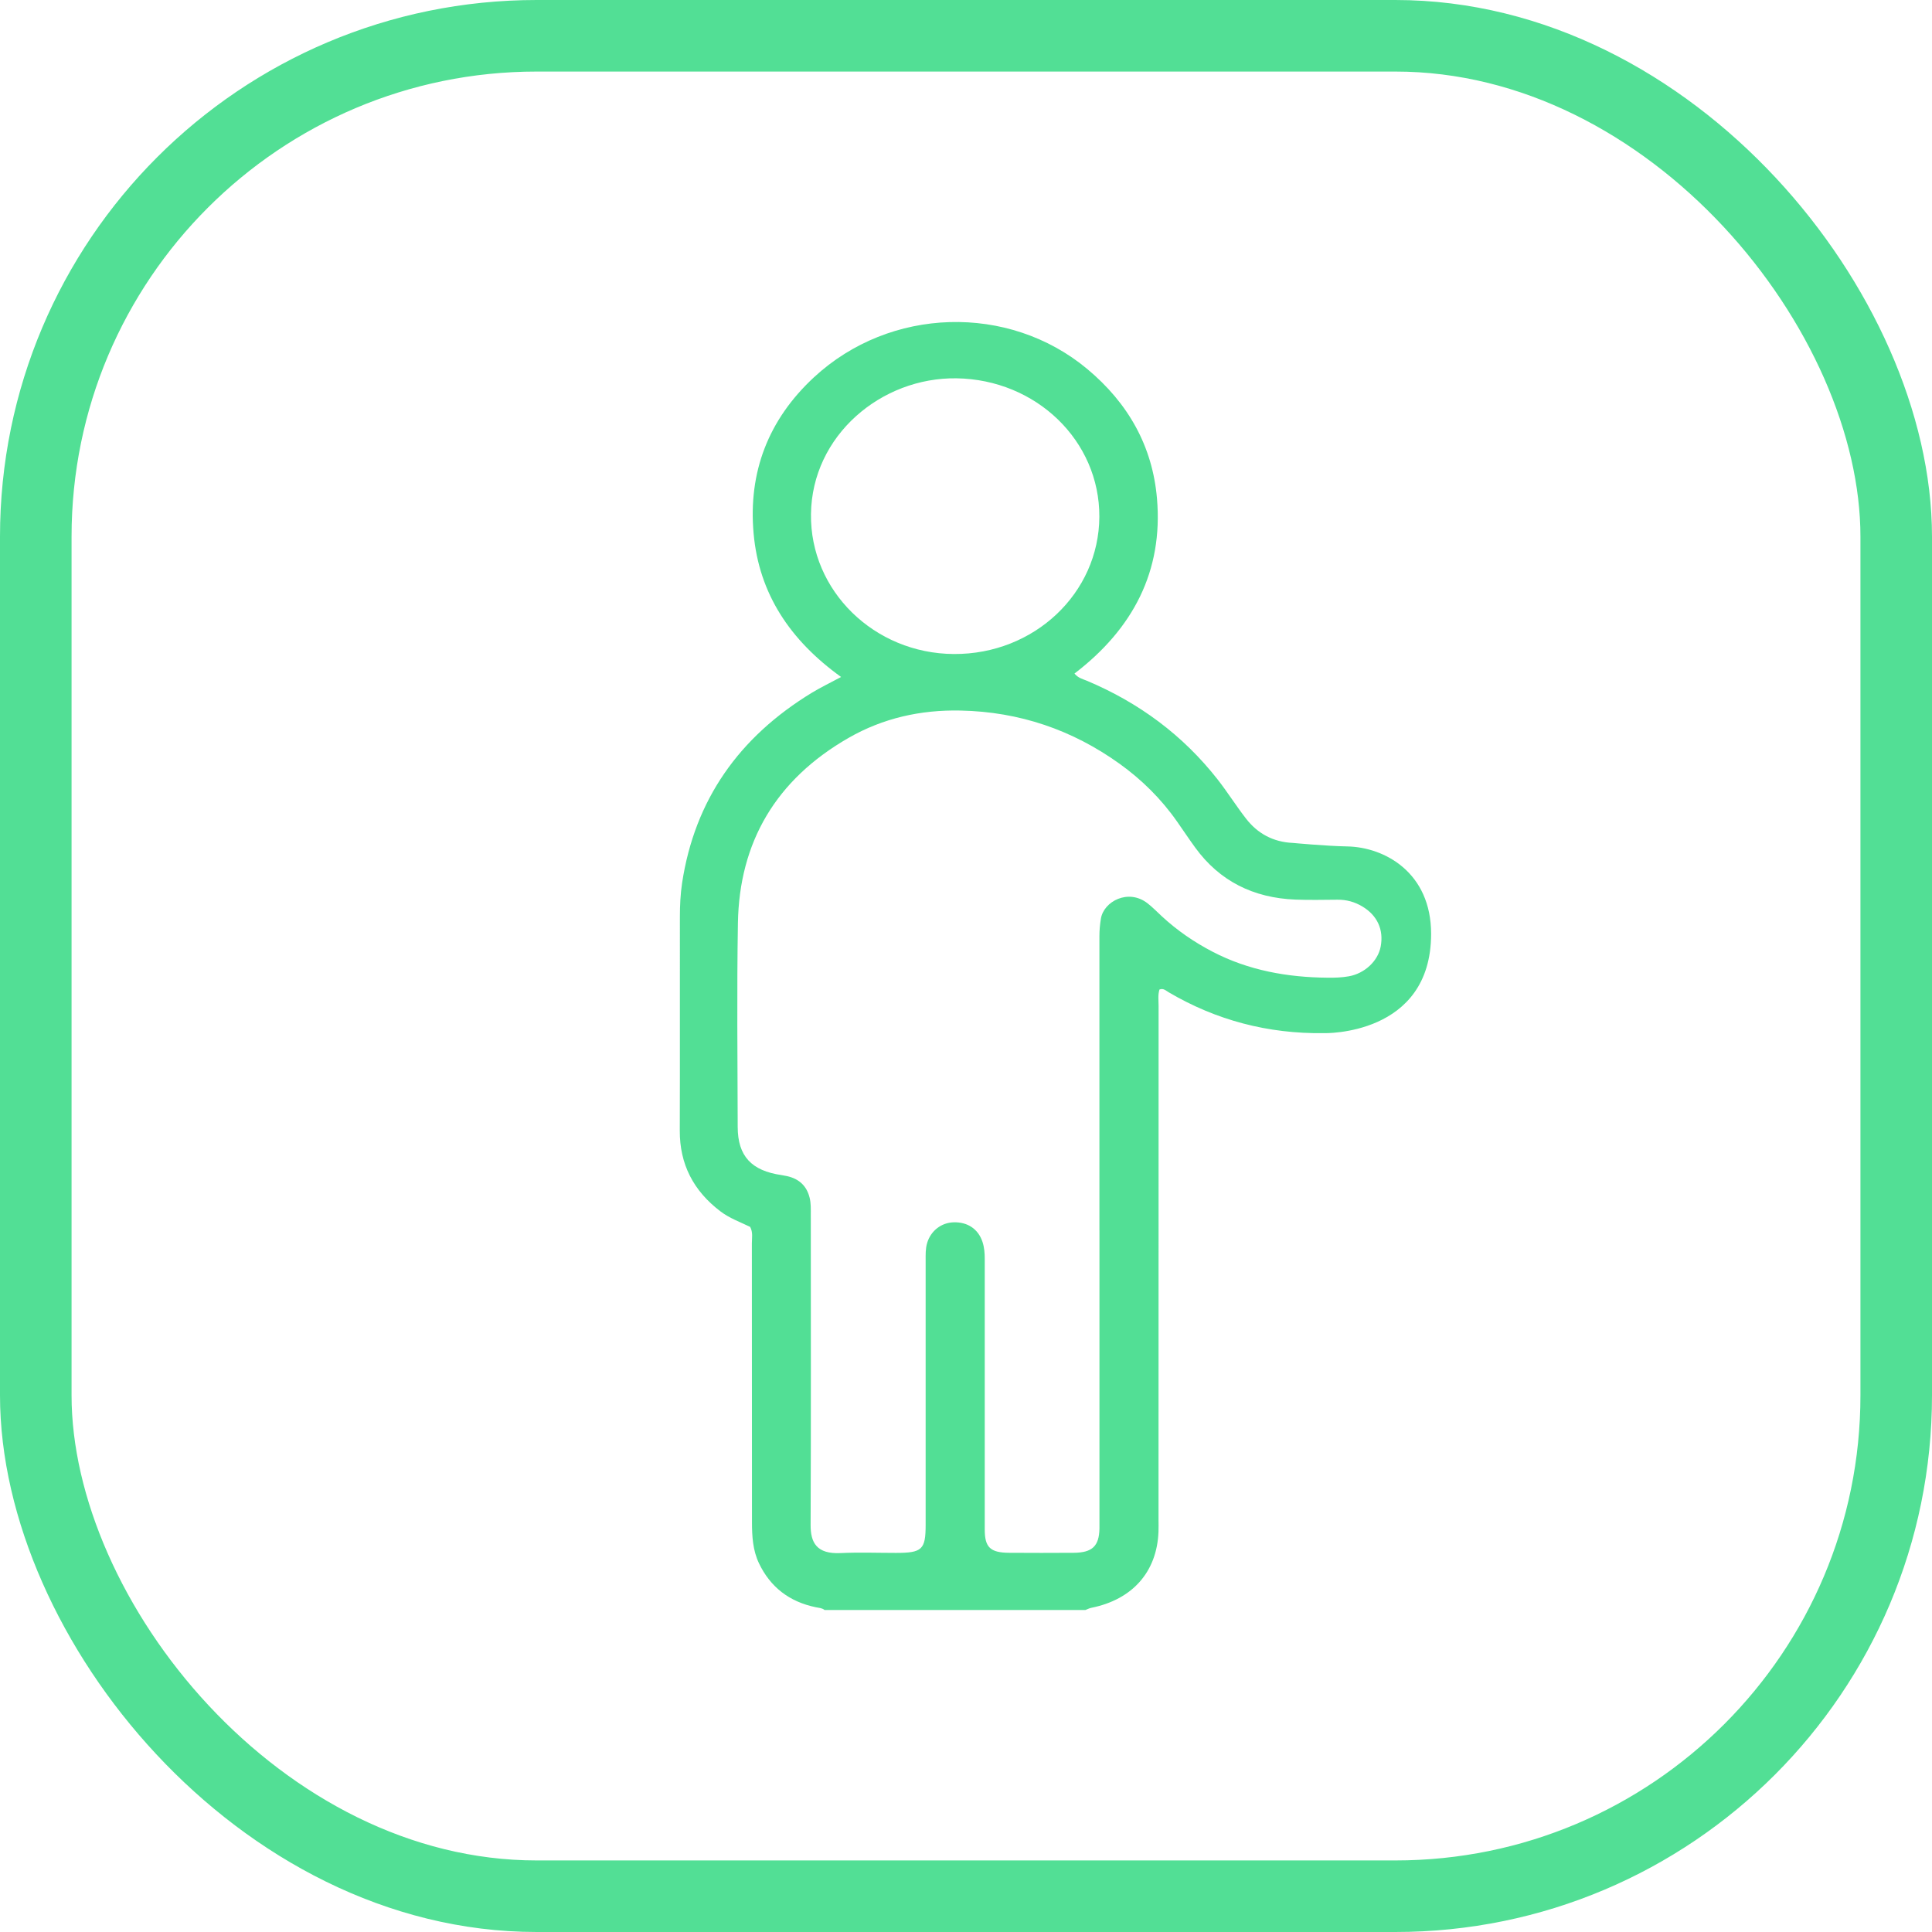
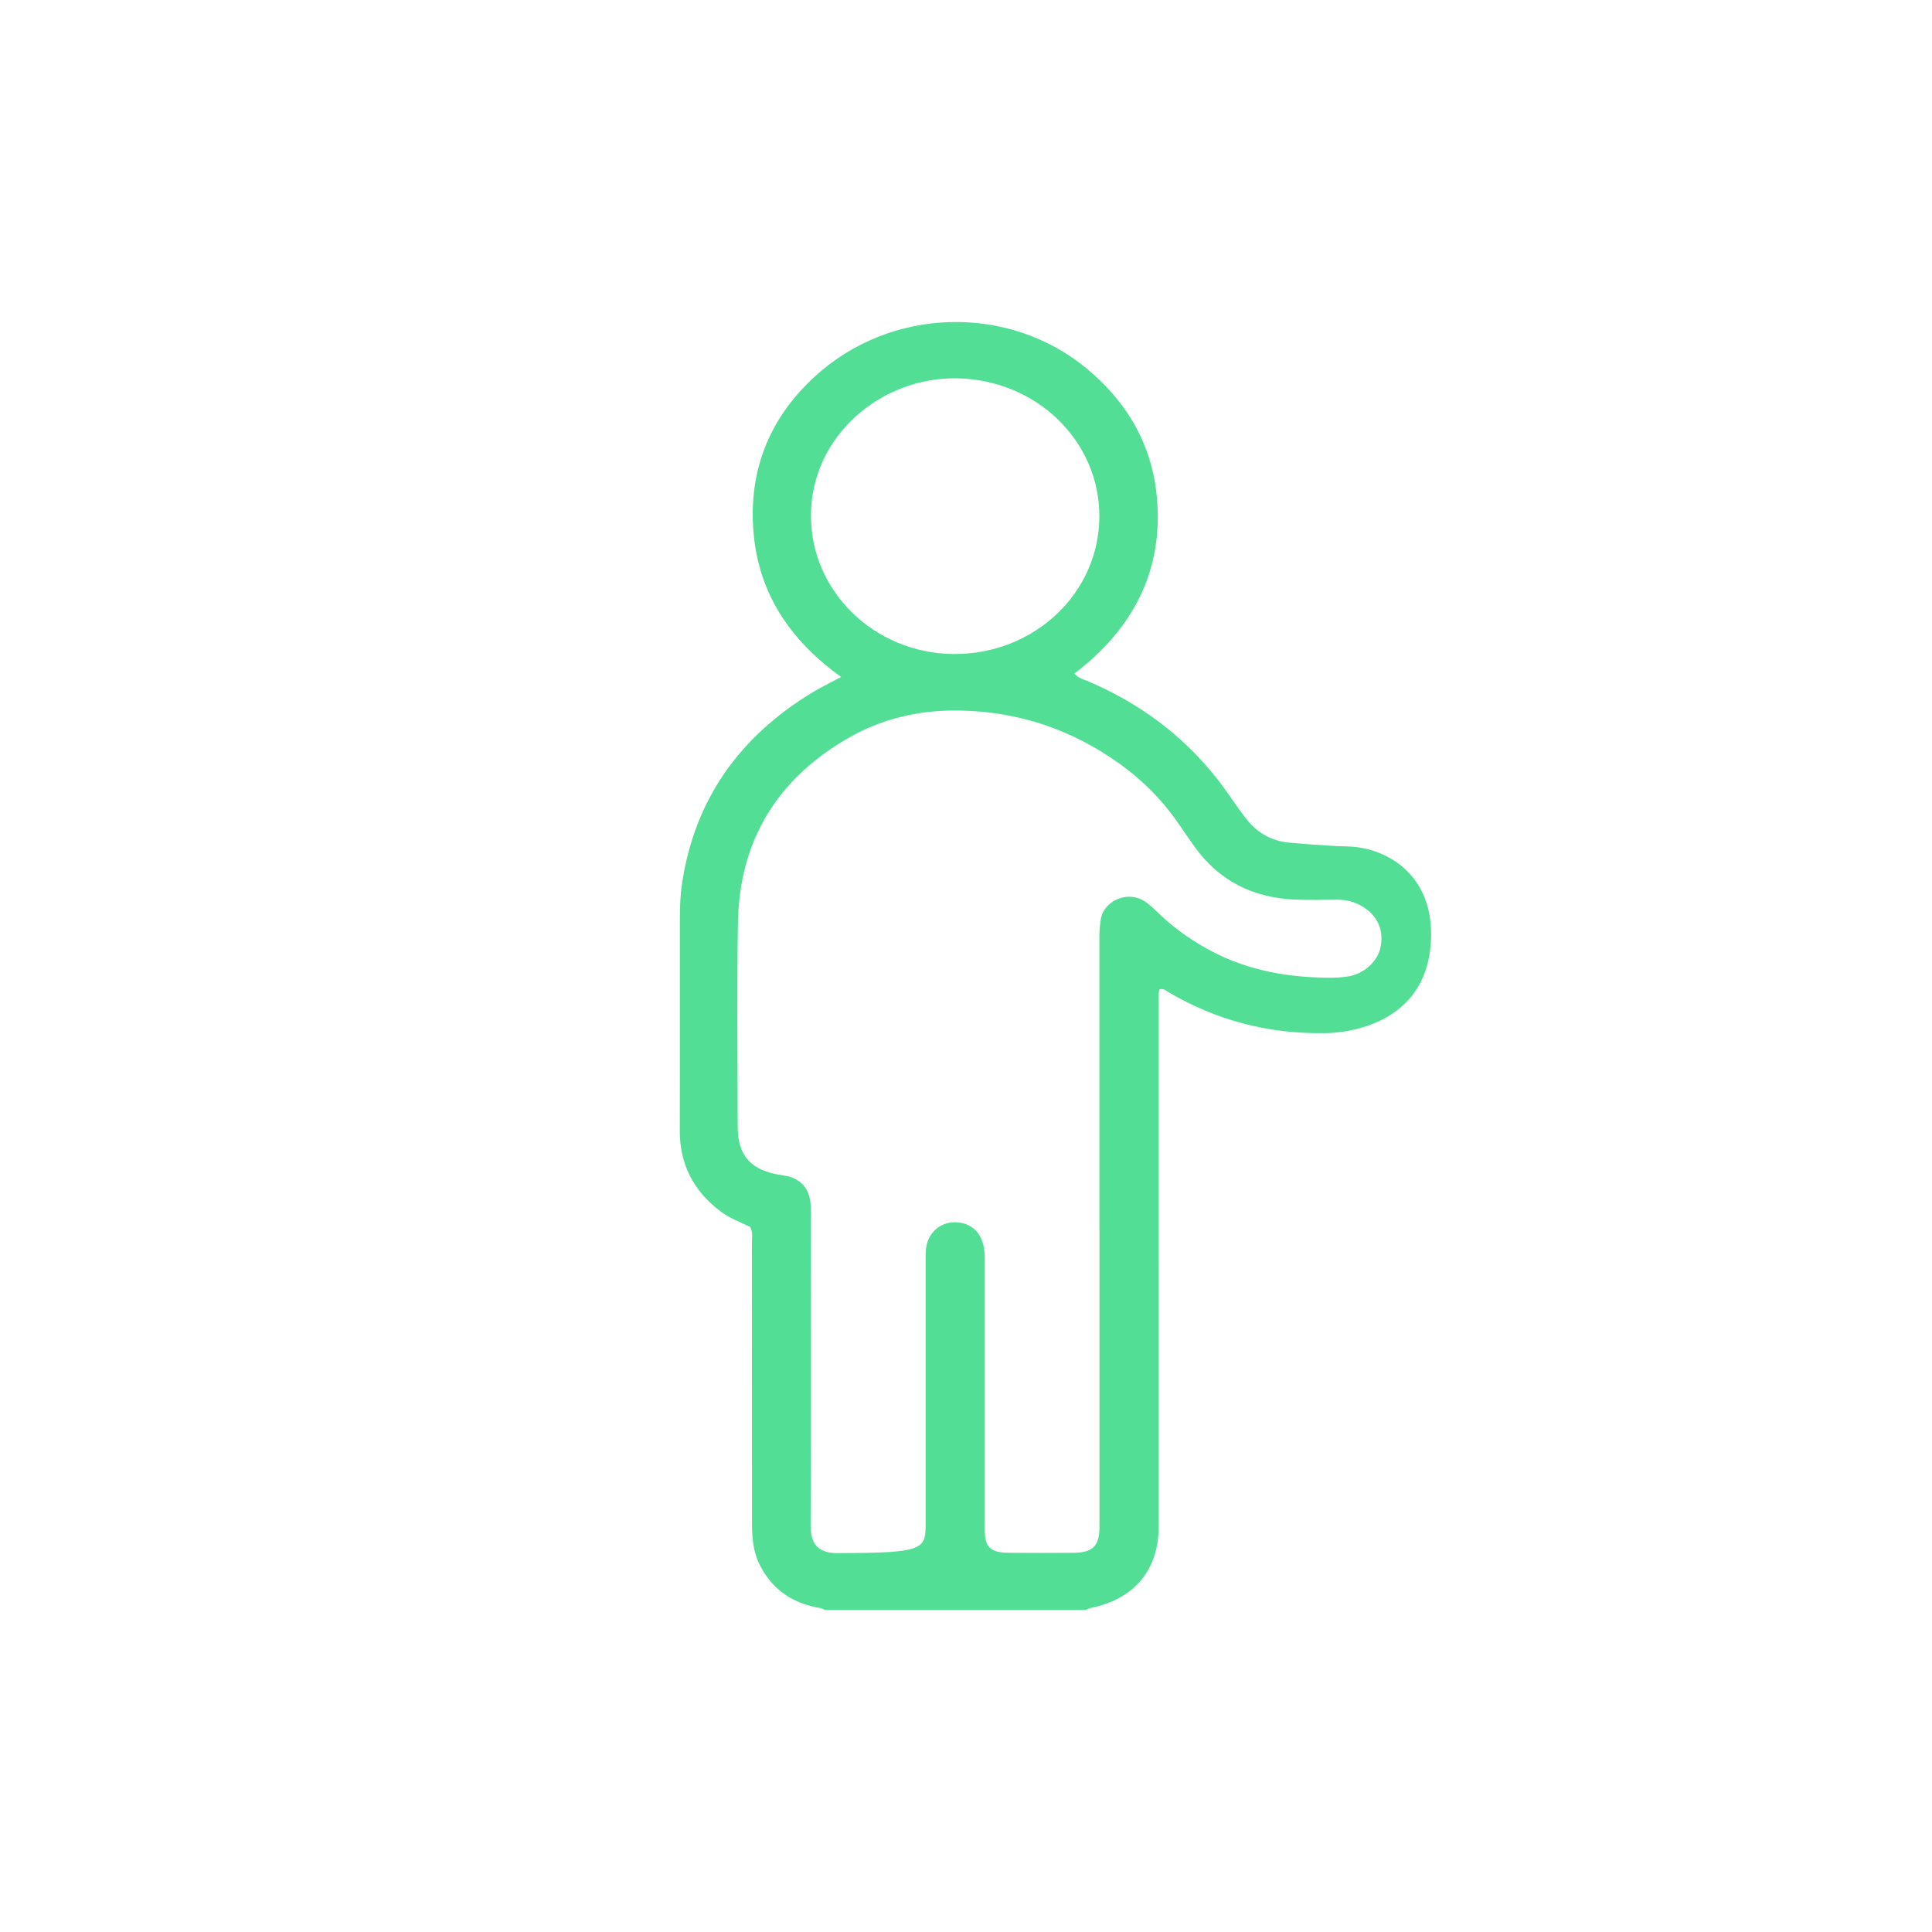
<svg xmlns="http://www.w3.org/2000/svg" width="54" height="54" viewBox="0 0 54 54" fill="none">
-   <rect x="1" y="1" width="52" height="52" rx="14" stroke="#52DF95" stroke-width="2" />
-   <path d="M37 28.877C35.44 28.897 33.995 28.517 32.666 27.735C32.589 27.691 32.519 27.612 32.407 27.658C32.36 27.811 32.383 27.965 32.383 28.116C32.381 32.899 32.381 37.682 32.381 42.465C32.381 42.582 32.385 42.699 32.38 42.817C32.335 43.936 31.652 44.707 30.507 44.938C30.448 44.949 30.394 44.979 30.337 45H23.047C22.978 44.943 22.89 44.941 22.807 44.924C22.059 44.771 21.529 44.356 21.213 43.693C21.042 43.334 21.019 42.946 21.018 42.559C21.017 39.956 21.018 37.352 21.015 34.751C21.015 34.601 21.05 34.446 20.967 34.292C20.69 34.157 20.39 34.051 20.138 33.859C19.376 33.281 18.997 32.534 19 31.603C19.007 29.61 19 27.617 19.003 25.624C19.003 25.308 19.018 24.994 19.065 24.678C19.417 22.366 20.647 20.604 22.701 19.357C22.948 19.208 23.21 19.082 23.509 18.922C22.087 17.899 21.212 16.598 21.063 14.905C20.912 13.2 21.472 11.73 22.752 10.544C24.88 8.573 28.19 8.483 30.385 10.31C31.536 11.268 32.213 12.474 32.338 13.933C32.513 15.962 31.669 17.575 30.032 18.826C30.138 18.954 30.263 18.979 30.373 19.025C31.841 19.641 33.066 20.554 34.029 21.781C34.308 22.137 34.548 22.521 34.825 22.878C35.147 23.296 35.586 23.536 36.135 23.56C36.135 23.56 37.064 23.647 37.658 23.658C38.7 23.678 40 24.387 40 26.101C40 28.964 37 28.877 37 28.877ZM30.729 34.391C30.729 31.648 30.729 28.905 30.729 26.162C30.729 25.998 30.744 25.837 30.771 25.674C30.851 25.194 31.536 24.83 32.072 25.246C32.214 25.356 32.339 25.486 32.472 25.609C32.897 26.003 33.372 26.33 33.892 26.601C34.898 27.124 35.983 27.318 37.114 27.327C37.311 27.329 37.507 27.323 37.7 27.288C38.144 27.209 38.516 26.86 38.591 26.454C38.679 25.983 38.494 25.586 38.081 25.338C37.866 25.209 37.638 25.145 37.386 25.147C36.993 25.15 36.6 25.159 36.208 25.144C35.03 25.098 34.088 24.625 33.41 23.695C33.235 23.455 33.071 23.207 32.9 22.964C32.46 22.334 31.915 21.793 31.285 21.342C29.972 20.403 28.498 19.894 26.848 19.86C25.729 19.836 24.677 20.074 23.72 20.623C21.679 21.793 20.662 23.547 20.625 25.804C20.593 27.703 20.615 29.602 20.619 31.5C20.621 32.315 21.005 32.725 21.85 32.845C21.898 32.853 21.946 32.861 21.994 32.872C22.337 32.948 22.548 33.147 22.63 33.479C22.667 33.63 22.662 33.781 22.662 33.933C22.662 36.828 22.67 39.724 22.657 42.619C22.654 43.117 22.824 43.441 23.495 43.409C24.01 43.384 24.526 43.404 25.042 43.404C25.775 43.404 25.872 43.312 25.872 42.616C25.872 40.154 25.872 37.693 25.872 35.23C25.872 35.067 25.866 34.903 25.914 34.742C26.014 34.404 26.307 34.173 26.656 34.164C27.047 34.153 27.341 34.353 27.46 34.708C27.513 34.867 27.524 35.029 27.524 35.194C27.522 35.931 27.524 36.671 27.524 37.409C27.524 39.19 27.523 40.972 27.524 42.753C27.524 43.251 27.681 43.398 28.208 43.401C28.809 43.404 29.411 43.406 30.012 43.401C30.531 43.397 30.72 43.214 30.73 42.724C30.732 42.618 30.73 42.512 30.73 42.407C30.73 39.735 30.73 37.063 30.73 34.39L30.729 34.391ZM30.727 14.445C30.737 12.315 28.958 10.608 26.737 10.574C24.632 10.543 22.693 12.17 22.667 14.371C22.64 16.515 24.438 18.267 26.66 18.28C28.903 18.293 30.716 16.583 30.727 14.445Z" fill="#52DF95" />
+   <path d="M37 28.877C35.44 28.897 33.995 28.517 32.666 27.735C32.589 27.691 32.519 27.612 32.407 27.658C32.36 27.811 32.383 27.965 32.383 28.116C32.381 32.899 32.381 37.682 32.381 42.465C32.381 42.582 32.385 42.699 32.38 42.817C32.335 43.936 31.652 44.707 30.507 44.938C30.448 44.949 30.394 44.979 30.337 45H23.047C22.978 44.943 22.89 44.941 22.807 44.924C22.059 44.771 21.529 44.356 21.213 43.693C21.042 43.334 21.019 42.946 21.018 42.559C21.017 39.956 21.018 37.352 21.015 34.751C21.015 34.601 21.05 34.446 20.967 34.292C20.69 34.157 20.39 34.051 20.138 33.859C19.376 33.281 18.997 32.534 19 31.603C19.007 29.61 19 27.617 19.003 25.624C19.003 25.308 19.018 24.994 19.065 24.678C19.417 22.366 20.647 20.604 22.701 19.357C22.948 19.208 23.21 19.082 23.509 18.922C22.087 17.899 21.212 16.598 21.063 14.905C20.912 13.2 21.472 11.73 22.752 10.544C24.88 8.573 28.19 8.483 30.385 10.31C31.536 11.268 32.213 12.474 32.338 13.933C32.513 15.962 31.669 17.575 30.032 18.826C30.138 18.954 30.263 18.979 30.373 19.025C31.841 19.641 33.066 20.554 34.029 21.781C34.308 22.137 34.548 22.521 34.825 22.878C35.147 23.296 35.586 23.536 36.135 23.56C36.135 23.56 37.064 23.647 37.658 23.658C38.7 23.678 40 24.387 40 26.101C40 28.964 37 28.877 37 28.877ZM30.729 34.391C30.729 31.648 30.729 28.905 30.729 26.162C30.729 25.998 30.744 25.837 30.771 25.674C30.851 25.194 31.536 24.83 32.072 25.246C32.214 25.356 32.339 25.486 32.472 25.609C32.897 26.003 33.372 26.33 33.892 26.601C34.898 27.124 35.983 27.318 37.114 27.327C37.311 27.329 37.507 27.323 37.7 27.288C38.144 27.209 38.516 26.86 38.591 26.454C38.679 25.983 38.494 25.586 38.081 25.338C37.866 25.209 37.638 25.145 37.386 25.147C36.993 25.15 36.6 25.159 36.208 25.144C35.03 25.098 34.088 24.625 33.41 23.695C33.235 23.455 33.071 23.207 32.9 22.964C32.46 22.334 31.915 21.793 31.285 21.342C29.972 20.403 28.498 19.894 26.848 19.86C25.729 19.836 24.677 20.074 23.72 20.623C21.679 21.793 20.662 23.547 20.625 25.804C20.593 27.703 20.615 29.602 20.619 31.5C20.621 32.315 21.005 32.725 21.85 32.845C21.898 32.853 21.946 32.861 21.994 32.872C22.337 32.948 22.548 33.147 22.63 33.479C22.667 33.63 22.662 33.781 22.662 33.933C22.662 36.828 22.67 39.724 22.657 42.619C22.654 43.117 22.824 43.441 23.495 43.409C25.775 43.404 25.872 43.312 25.872 42.616C25.872 40.154 25.872 37.693 25.872 35.23C25.872 35.067 25.866 34.903 25.914 34.742C26.014 34.404 26.307 34.173 26.656 34.164C27.047 34.153 27.341 34.353 27.46 34.708C27.513 34.867 27.524 35.029 27.524 35.194C27.522 35.931 27.524 36.671 27.524 37.409C27.524 39.19 27.523 40.972 27.524 42.753C27.524 43.251 27.681 43.398 28.208 43.401C28.809 43.404 29.411 43.406 30.012 43.401C30.531 43.397 30.72 43.214 30.73 42.724C30.732 42.618 30.73 42.512 30.73 42.407C30.73 39.735 30.73 37.063 30.73 34.39L30.729 34.391ZM30.727 14.445C30.737 12.315 28.958 10.608 26.737 10.574C24.632 10.543 22.693 12.17 22.667 14.371C22.64 16.515 24.438 18.267 26.66 18.28C28.903 18.293 30.716 16.583 30.727 14.445Z" fill="#52DF95" />
</svg>